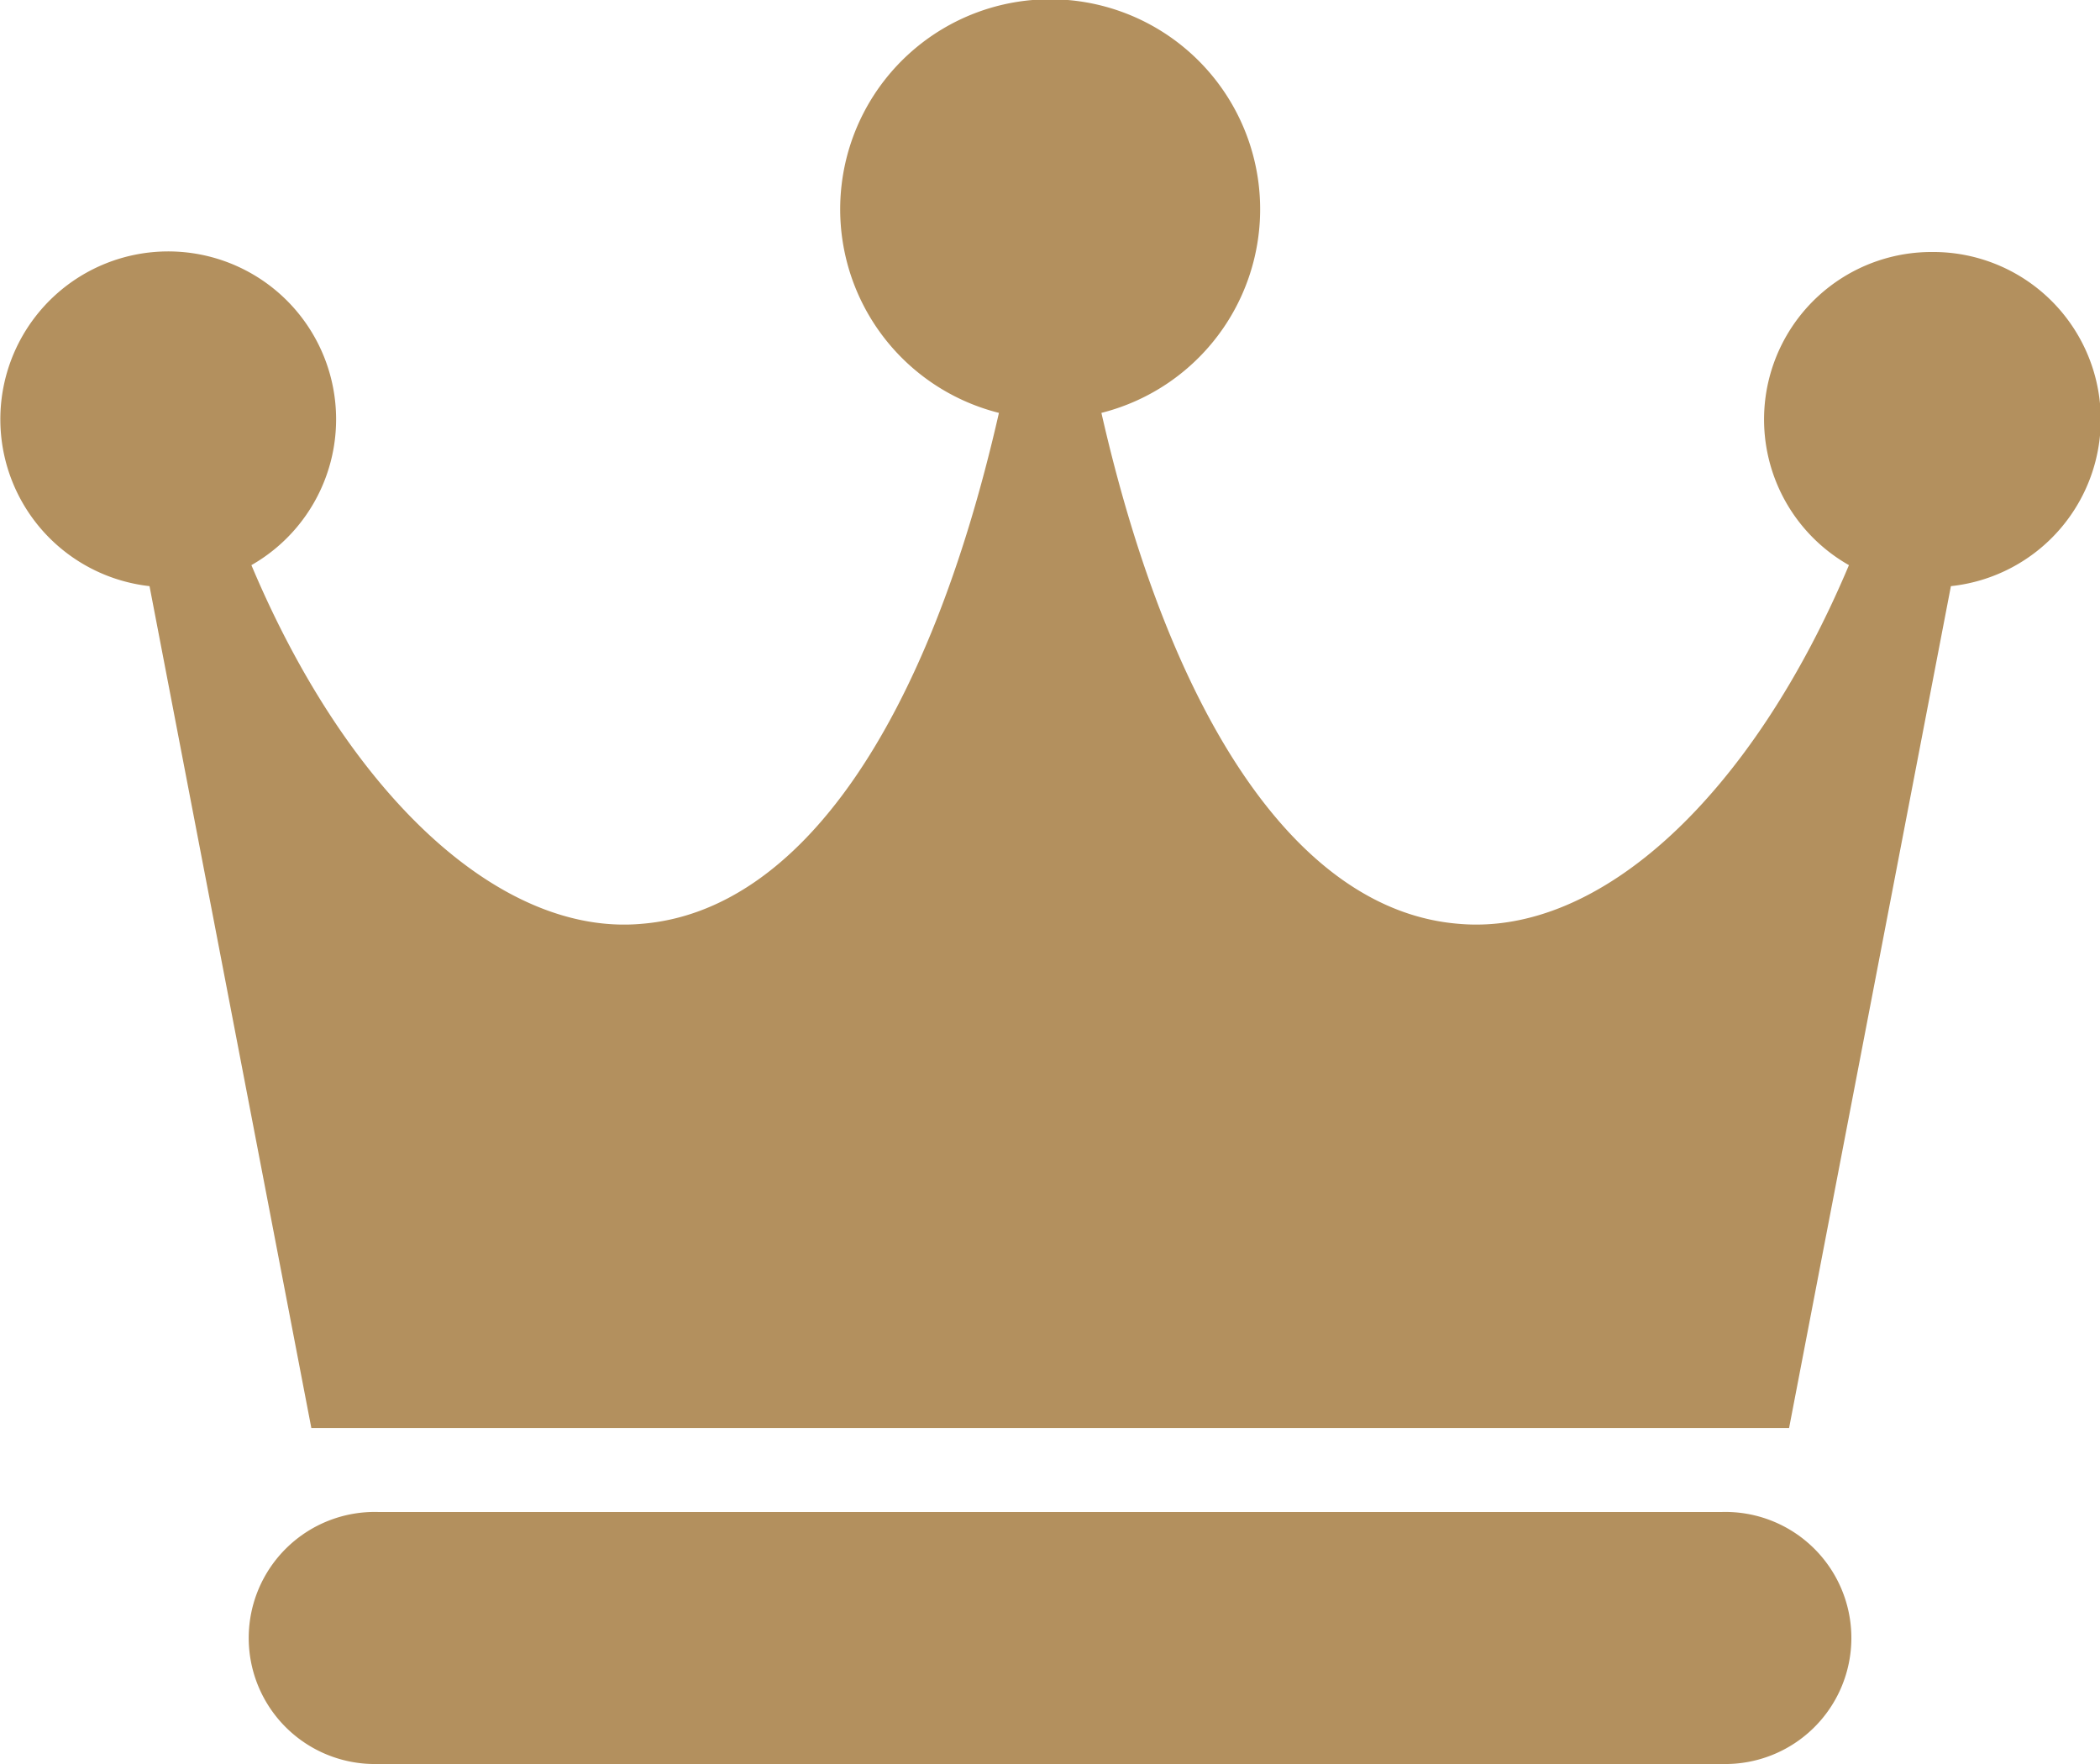
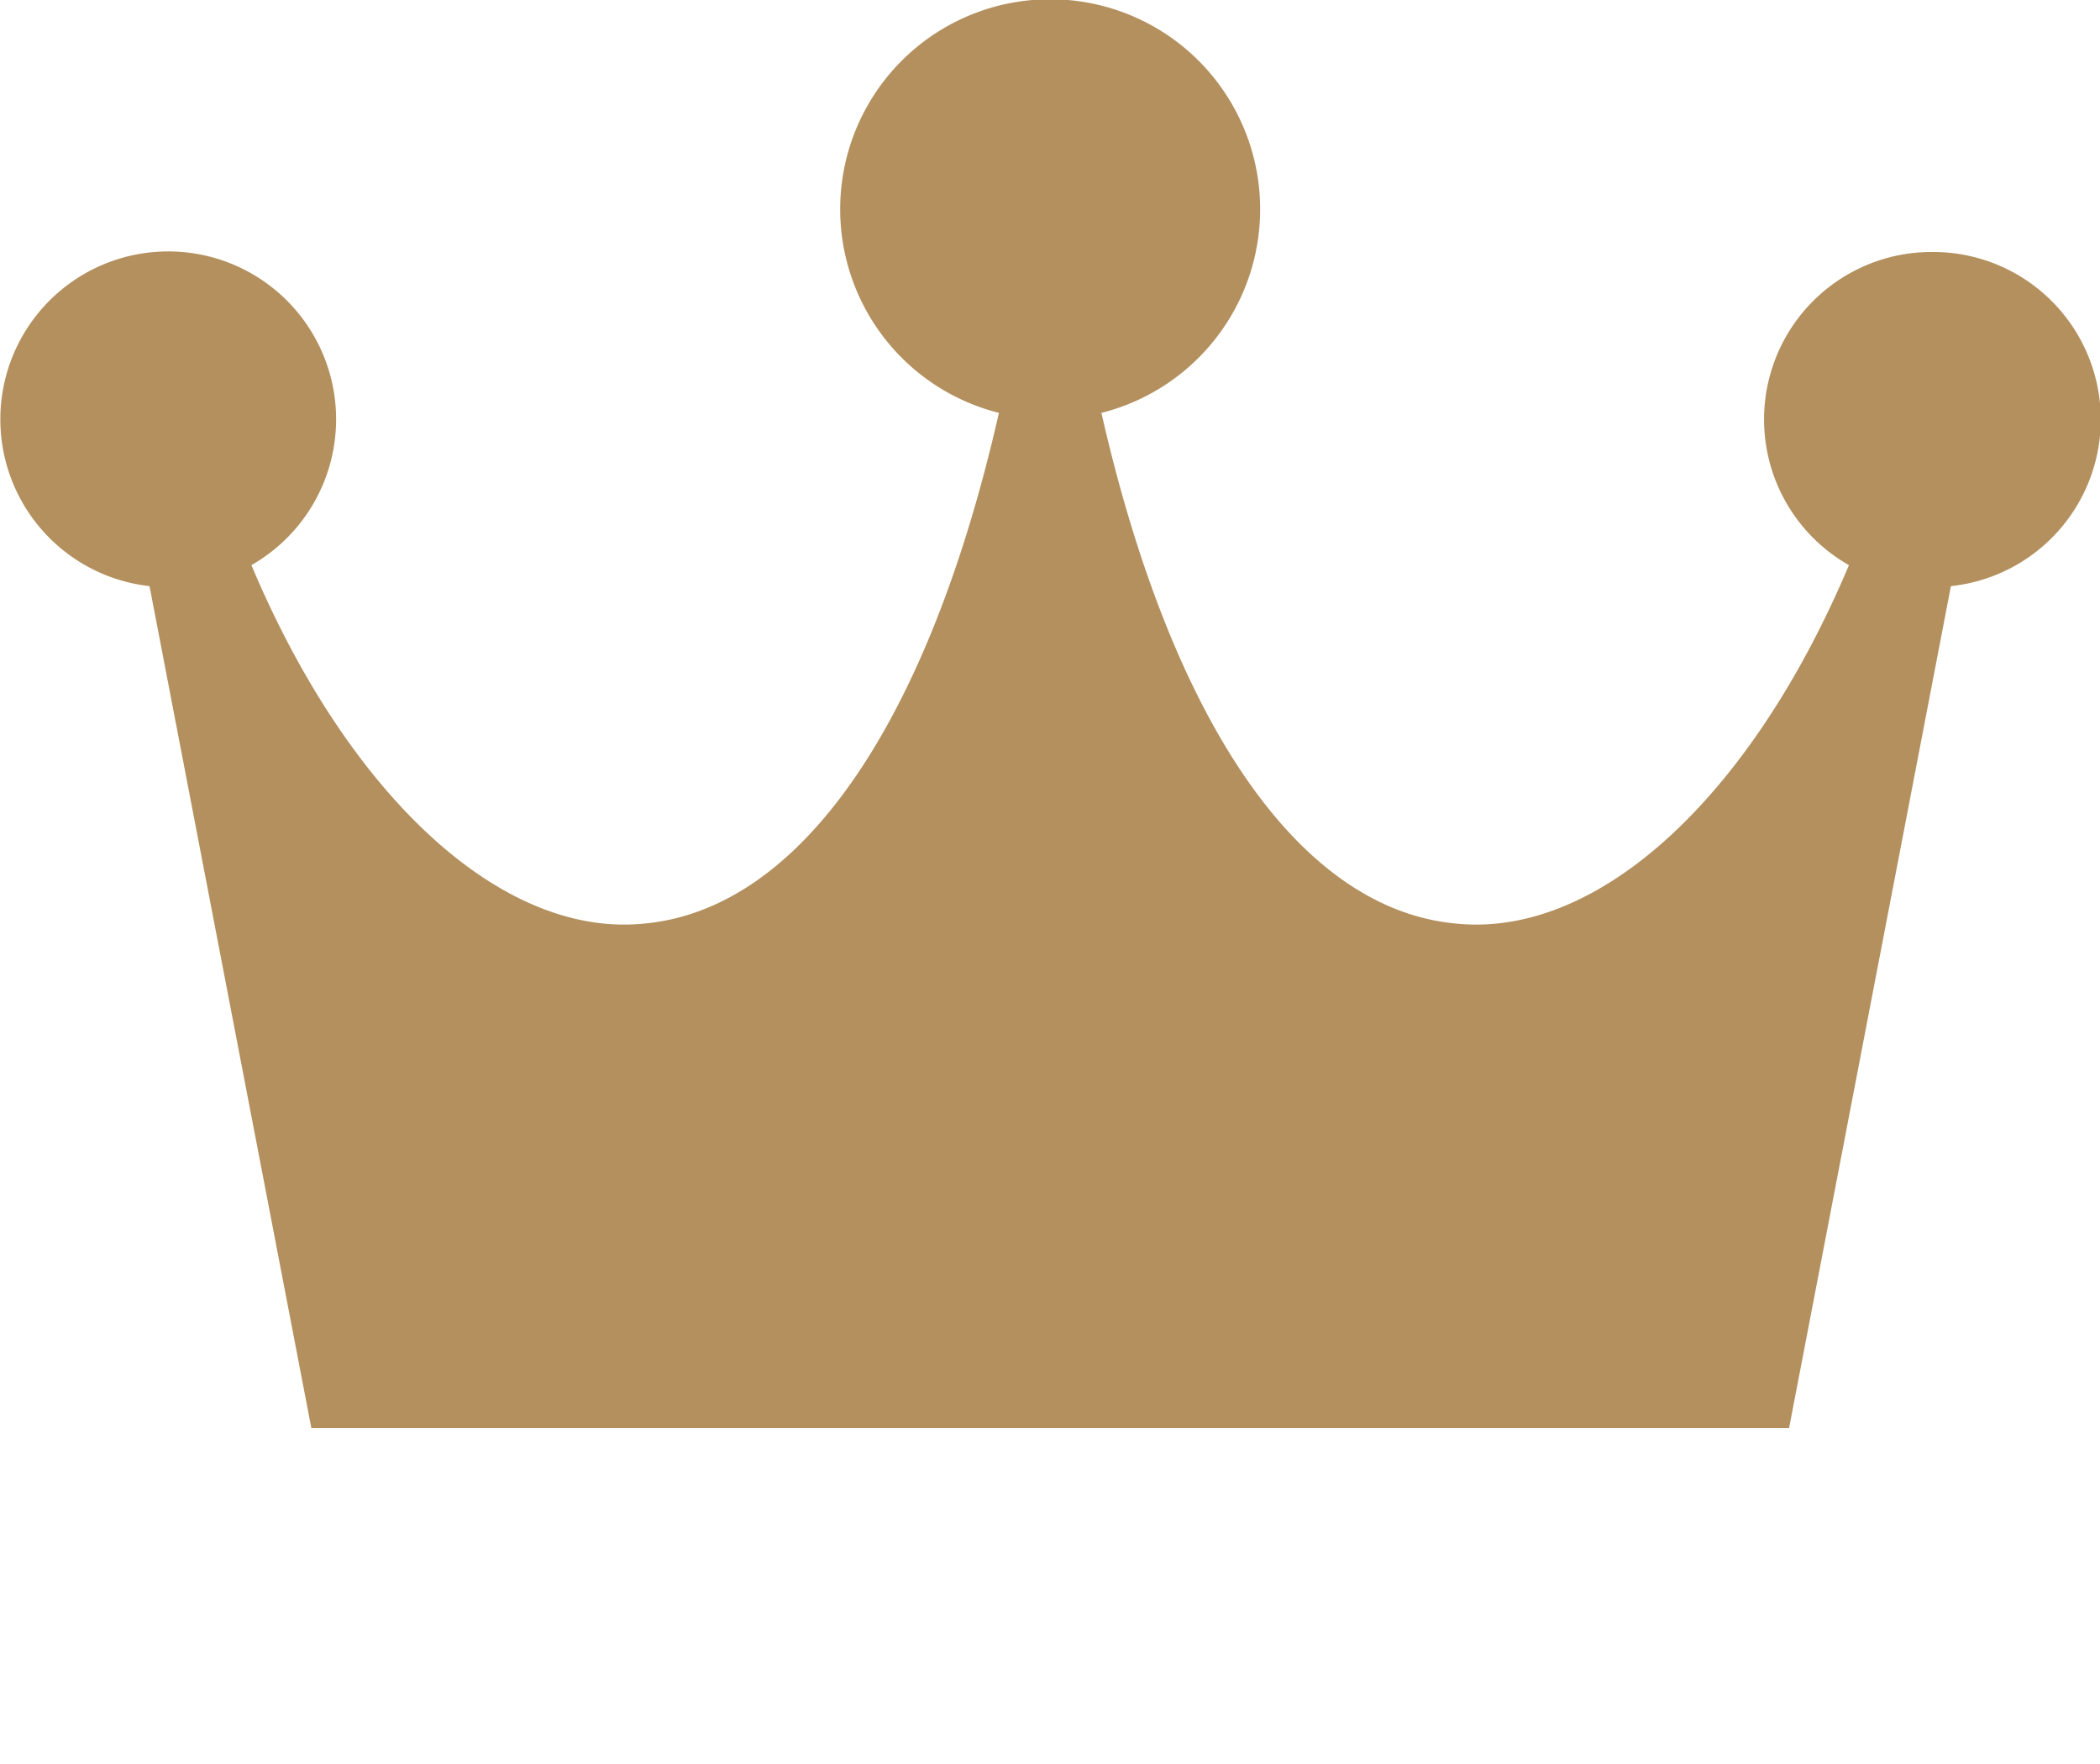
<svg xmlns="http://www.w3.org/2000/svg" width="24.592" height="20.657" viewBox="0 0 24.592 20.657">
  <g data-name="Group 68">
    <g data-name="Group 67" fill="#b3905e">
-       <path data-name="Path 48" d="M20.166 17.706H4.427a1.476 1.476 0 100 2.951h15.739a1.476 1.476 0 100-2.951z" />
      <path data-name="Path 49" d="M22.625 2.951a1.961 1.961 0 00-.973 3.667c-1.138 2.7-2.914 4.349-4.573 4.2-1.845-.15-3.35-2.332-4.181-5.983a2.459 2.459 0 10-1.2 0c-.83 3.65-2.335 5.832-4.181 5.983-1.653.15-3.436-1.5-4.573-4.2a1.966 1.966 0 10-1.193.246l1.895 9.859h17.305l1.895-9.859a1.962 1.962 0 00-.22-3.913z" />
    </g>
  </g>
</svg>